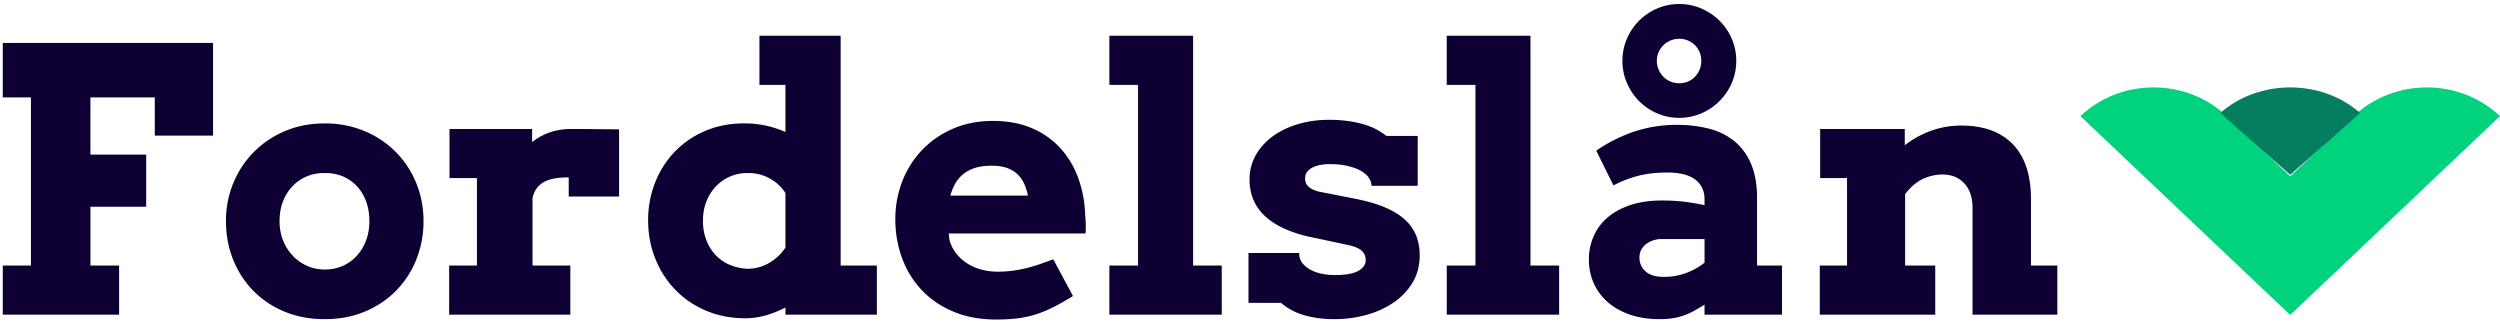
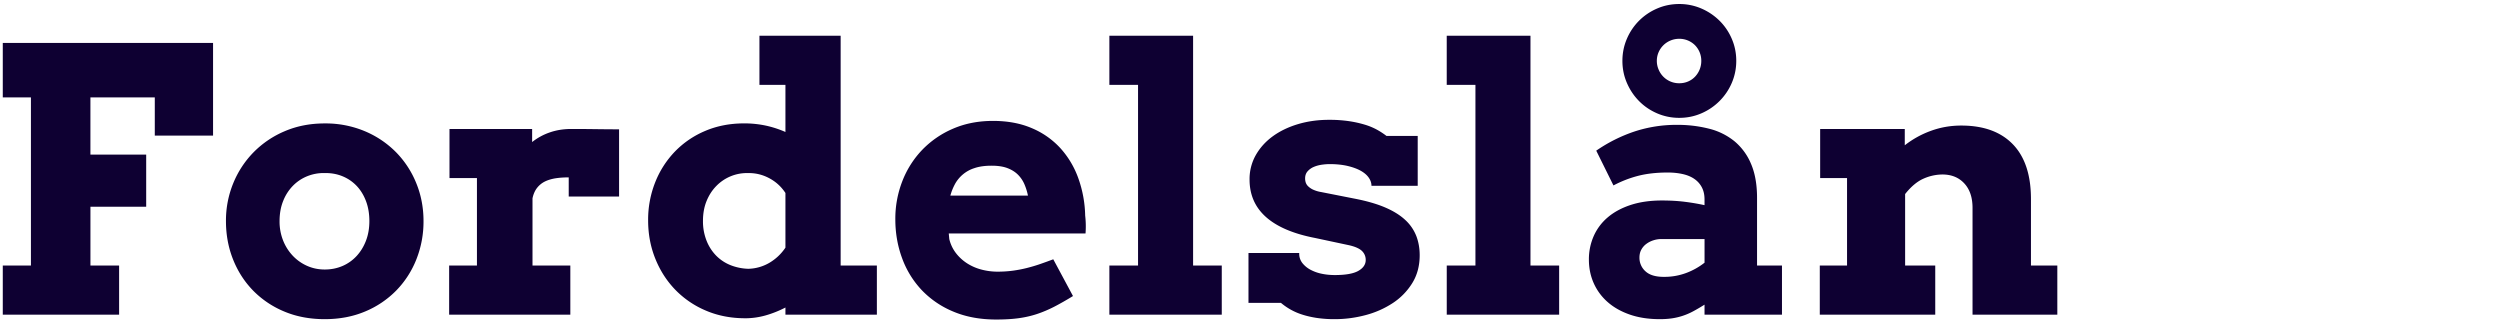
<svg xmlns="http://www.w3.org/2000/svg" width="143" height="19">
  <g fill="none" fill-rule="evenodd">
-     <path d="M143 6.642c-2.31-2.19-6.057-2.19-8.367 0L131 10.085l-3.633-3.443c-2.31-2.19-6.056-2.19-8.367 0L130.983 18l.017-.016.016.016L143 6.642z" fill="#00D27E" />
-     <path d="M135 6.464L131 10l-4-3.536c2.21-1.952 5.79-1.952 8 0" fill="#057D5F" />
    <path d="M6.813 18v-2.81h-1.64v-3.363h3.189V8.843h-3.19v-3.27h3.682v2.183h3.333v-5.3H.159v3.116h1.61v9.618H.159V18h6.654zm11.762.256c.847 0 1.618-.147 2.312-.44a5.392 5.392 0 001.784-1.205 5.37 5.37 0 001.149-1.785 5.85 5.85 0 00.405-2.179c0-.772-.139-1.497-.416-2.173A5.42 5.42 0 0022.646 8.7a5.49 5.49 0 00-1.79-1.2 5.79 5.79 0 00-2.281-.44c-.827 0-1.586.146-2.277.44a5.503 5.503 0 00-1.784 1.2 5.489 5.489 0 00-1.169 1.774 5.624 5.624 0 00-.42 2.173c0 .78.135 1.51.405 2.19.27.68.651 1.273 1.143 1.779a5.373 5.373 0 001.78 1.2c.693.293 1.467.44 2.322.44zm0-2.84c-.356 0-.689-.068-1-.205a2.543 2.543 0 01-.82-.574 2.73 2.73 0 01-.56-.877 2.943 2.943 0 01-.204-1.113c0-.423.068-.806.205-1.148a2.6 2.6 0 01.559-.872c.235-.239.509-.422.82-.548a2.499 2.499 0 011-.18c.362-.006.699.053 1.01.18.31.126.58.31.81.548.229.24.408.53.538.872.13.342.195.725.195 1.148 0 .41-.065.785-.195 1.123-.13.339-.31.63-.538.877a2.369 2.369 0 01-.81.57c-.311.132-.648.199-1.01.199zM32.623 18v-2.81h-2.164v-3.845c.048-.232.132-.427.251-.584.12-.157.267-.28.441-.37.174-.088.378-.151.61-.19.233-.037.489-.055.77-.055v1.097h2.88V7.397c-.41 0-.854-.003-1.332-.01a97.69 97.69 0 00-1.395-.01c-.444 0-.854.065-1.23.195a3.4 3.4 0 00-1.016.553v-.748h-4.727v2.81h1.57v5.003h-1.59V18h6.932zm9.997.205a4.29 4.29 0 001.174-.164c.386-.11.764-.26 1.133-.451V18h5.23v-2.81h-2.072V2.045H43.44v2.81h1.487V7.55a5.857 5.857 0 00-1.117-.364 5.832 5.832 0 00-1.251-.128c-.807 0-1.547.144-2.22.43a5.23 5.23 0 00-1.733 1.18 5.39 5.39 0 00-1.128 1.758 5.8 5.8 0 00-.405 2.18c0 .779.136 1.508.41 2.189.273.68.654 1.273 1.143 1.779a5.304 5.304 0 001.754 1.194c.68.29 1.427.436 2.24.436zm.174-2.83a3.012 3.012 0 01-1-.205 2.393 2.393 0 01-.82-.538 2.553 2.553 0 01-.558-.862 3 3 0 01-.206-1.133c0-.424.069-.803.206-1.138.136-.335.323-.622.558-.861a2.444 2.444 0 011.82-.738c.424-.007.826.09 1.205.292.38.201.689.483.928.846v3.127c-.239.356-.542.643-.907.861a2.493 2.493 0 01-1.226.349zm14.192 2.902c.492 0 .923-.026 1.292-.077.369-.051.718-.132 1.046-.241.328-.11.654-.248.979-.415.325-.168.682-.371 1.072-.61l-1.128-2.102c-.253.095-.503.186-.749.271-.246.086-.499.16-.759.226a7.45 7.45 0 01-.805.154c-.277.037-.569.056-.876.056-.308 0-.612-.04-.913-.118a2.852 2.852 0 01-.82-.354 2.544 2.544 0 01-.641-.584 2.118 2.118 0 01-.385-.81l-.03-.318h7.823a5.334 5.334 0 00-.02-1.025 6.734 6.734 0 00-.39-2.128 5.13 5.13 0 00-1.025-1.723 4.654 4.654 0 00-1.636-1.148c-.646-.277-1.386-.415-2.22-.415-.834 0-1.593.146-2.276.44a5.374 5.374 0 00-1.764 1.205 5.4 5.4 0 00-1.143 1.79 5.918 5.918 0 00-.405 2.194c0 .78.128 1.518.384 2.215a5.3 5.3 0 001.118 1.825 5.27 5.27 0 001.81 1.236c.718.304 1.538.456 2.46.456zM58.8 11.19h-4.44c.061-.225.147-.44.256-.646a1.926 1.926 0 011.123-.928c.27-.092.596-.138.98-.138.362 0 .664.046.907.138.242.093.442.217.6.375.157.157.28.338.369.543.089.205.157.424.205.656zM69.885 18v-2.81h-1.64V2.045h-4.789v2.81h1.64V15.19h-1.64V18h6.43zm6.47.256c.588 0 1.171-.077 1.749-.23a5.274 5.274 0 001.558-.687 3.676 3.676 0 001.118-1.144c.284-.458.426-.99.426-1.6 0-.389-.064-.751-.19-1.086a2.454 2.454 0 00-.62-.913c-.288-.273-.667-.513-1.139-.718-.471-.205-1.056-.376-1.753-.512l-1.928-.38a1.813 1.813 0 01-.466-.138 1.037 1.037 0 01-.282-.19.538.538 0 01-.139-.215.773.773 0 01-.036-.236c0-.164.046-.299.139-.405a.973.973 0 01.348-.251c.14-.062.293-.104.457-.128.164-.024.318-.036.461-.036.376 0 .713.034 1.01.102.297.069.549.16.754.272.205.113.36.244.466.395.106.15.16.307.16.471h2.645v-2.85h-1.784a4.196 4.196 0 00-.539-.354 3.618 3.618 0 00-.702-.292 6.346 6.346 0 00-.902-.2 7.657 7.657 0 00-1.149-.077c-.629 0-1.218.082-1.769.246-.55.164-1.03.395-1.44.692-.41.298-.735.656-.975 1.077a2.78 2.78 0 00-.358 1.4c0 .875.314 1.59.943 2.148.629.557 1.562.955 2.8 1.194l1.968.42c.349.083.591.194.728.334a.7.7 0 01.205.508c0 .252-.14.46-.42.62-.28.16-.728.24-1.344.24-.266 0-.52-.025-.758-.076a2.367 2.367 0 01-.641-.23 1.467 1.467 0 01-.456-.375.86.86 0 01-.185-.518v-.061h-2.902v2.85h1.856a3.526 3.526 0 001.205.667c.25.082.53.147.84.195a6.88 6.88 0 001.041.071zM89.183 18v-2.81h-1.64V2.045h-4.79v2.81h1.642V15.19h-1.641V18h6.43zm6.87-11.259c.445 0 .865-.085 1.261-.256a3.309 3.309 0 001.744-1.743c.17-.397.256-.817.256-1.262 0-.444-.085-.864-.256-1.26a3.248 3.248 0 00-.703-1.036 3.353 3.353 0 00-1.04-.698A3.152 3.152 0 0096.052.23c-.444 0-.865.085-1.261.256a3.29 3.29 0 00-1.036.698 3.29 3.29 0 00-.697 1.035c-.17.397-.256.817-.256 1.261 0 .445.085.865.256 1.262.171.396.403.743.697 1.04.294.298.64.532 1.036.703.396.17.817.256 1.261.256zm0-1.979a1.265 1.265 0 01-1.179-.78 1.246 1.246 0 01-.103-.502c0-.177.035-.343.103-.497a1.27 1.27 0 01.682-.666c.154-.065.32-.098.497-.098a1.265 1.265 0 01.897.364 1.265 1.265 0 01.364.897 1.303 1.303 0 01-.364.913 1.203 1.203 0 01-.4.272c-.153.065-.319.097-.497.097zm-1.117 13.494c.252 0 .485-.015.697-.046a3.662 3.662 0 001.21-.4c.198-.106.417-.234.656-.384V18h4.43v-2.81h-1.426v-3.865c0-.766-.114-1.415-.343-1.949a3.36 3.36 0 00-.949-1.297 3.732 3.732 0 00-1.45-.717 7.284 7.284 0 00-1.841-.22 7.65 7.65 0 00-2.425.379 8.703 8.703 0 00-2.19 1.097l.985 1.989c.451-.24.921-.422 1.41-.549.489-.126 1.054-.19 1.697-.19.308 0 .591.03.851.088.26.058.482.15.667.277.184.126.328.287.43.482.103.194.154.425.154.692v.328a12.72 12.72 0 00-1.113-.19c-.4-.051-.842-.077-1.327-.077-.663 0-1.253.084-1.77.251-.515.168-.951.4-1.307.698a2.976 2.976 0 00-.815 1.071 3.28 3.28 0 00-.282 1.364c0 .485.093.935.277 1.348.185.414.45.773.795 1.077.345.304.769.544 1.271.718.503.174 1.072.261 1.708.261zm.225-2.42c-.465 0-.812-.106-1.04-.317a1.032 1.032 0 01-.344-.79c0-.17.036-.321.108-.451.071-.13.167-.24.287-.328a1.37 1.37 0 01.405-.205c.15-.048.304-.072.461-.072H97.5v1.353a3.9 3.9 0 01-1.015.575 3.56 3.56 0 01-1.323.235zM110.696 18v-2.81h-1.723V11.1c.342-.432.694-.725 1.056-.883a2.688 2.688 0 011.077-.236c.52 0 .936.17 1.25.508.315.338.473.805.473 1.4V18h4.85v-2.81h-1.508v-3.804c0-1.374-.345-2.418-1.035-3.132-.69-.715-1.675-1.072-2.953-1.072-.609 0-1.188.101-1.738.303a5.42 5.42 0 00-1.492.825v-.933h-4.84v2.81h1.538v5.003h-1.559V18h6.604z" fill="#0E0032" fill-rule="nonzero" />
  </g>
</svg>